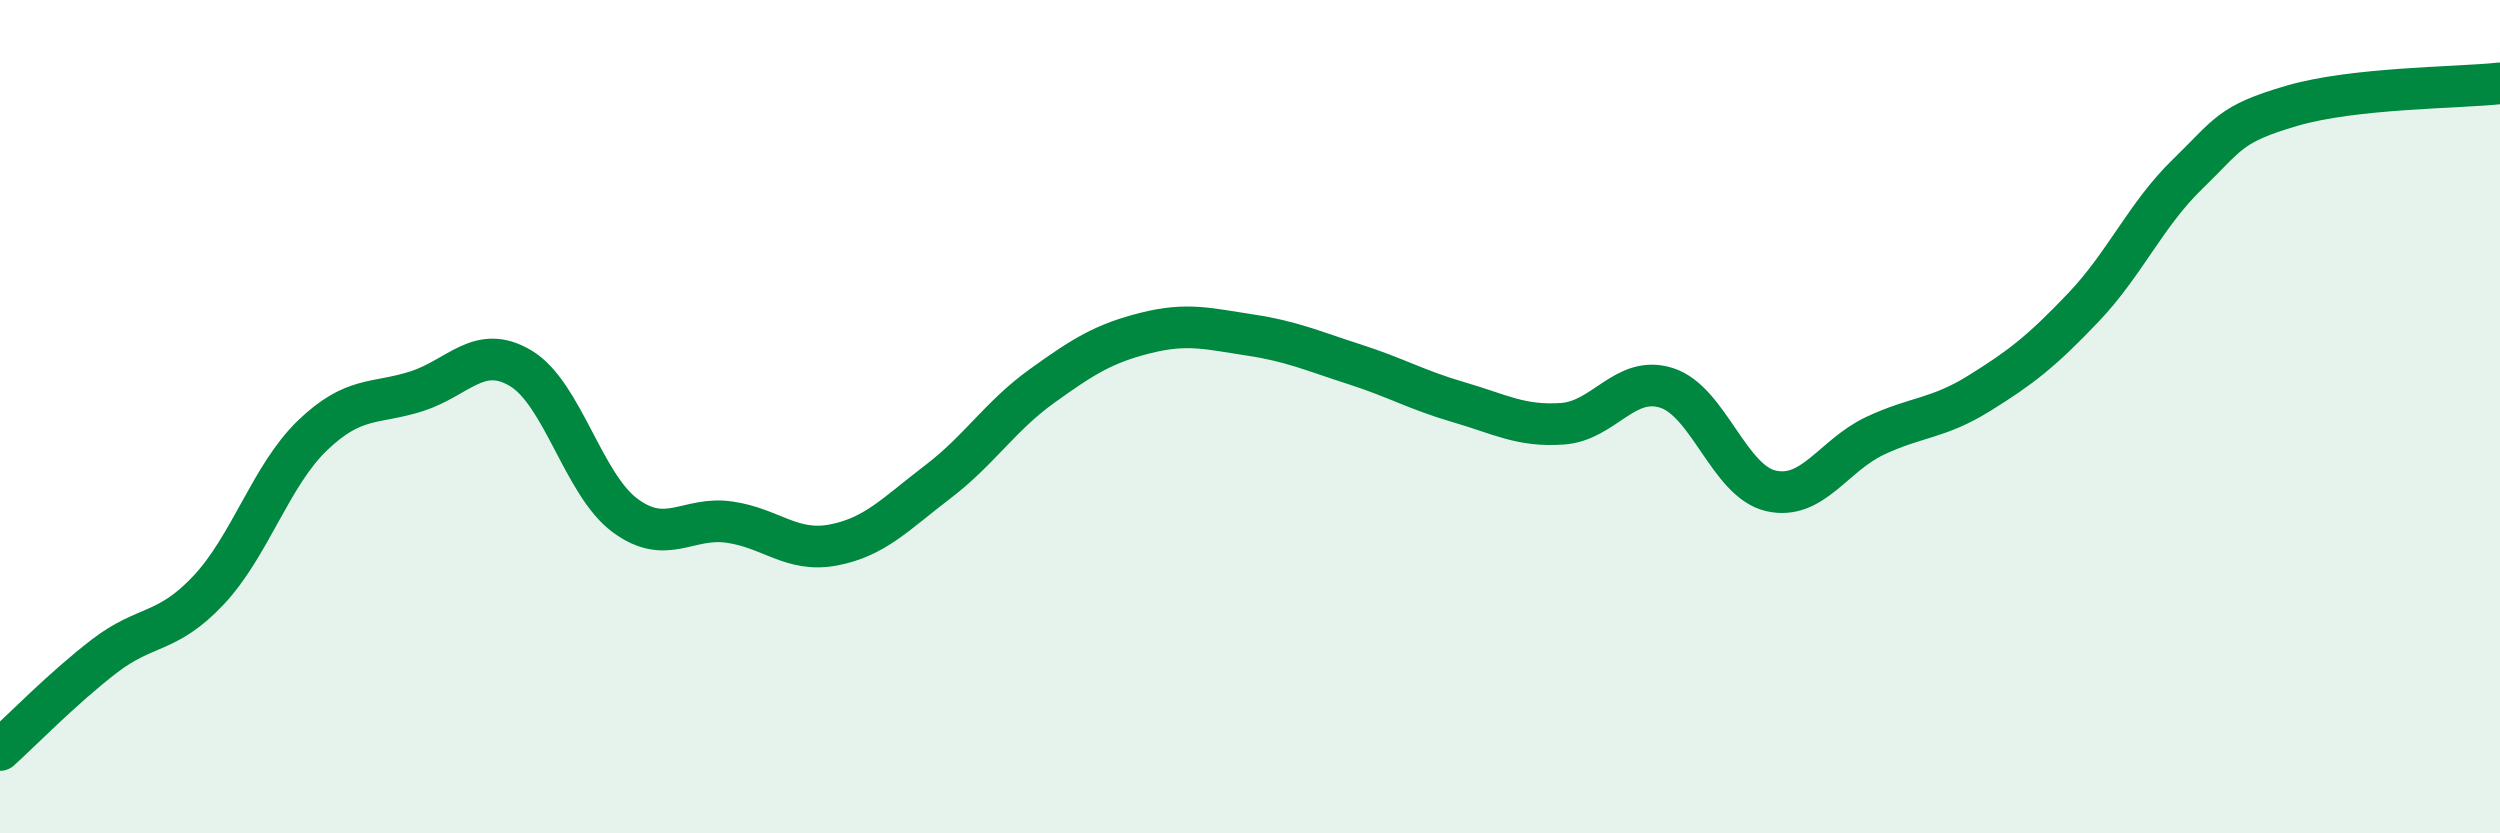
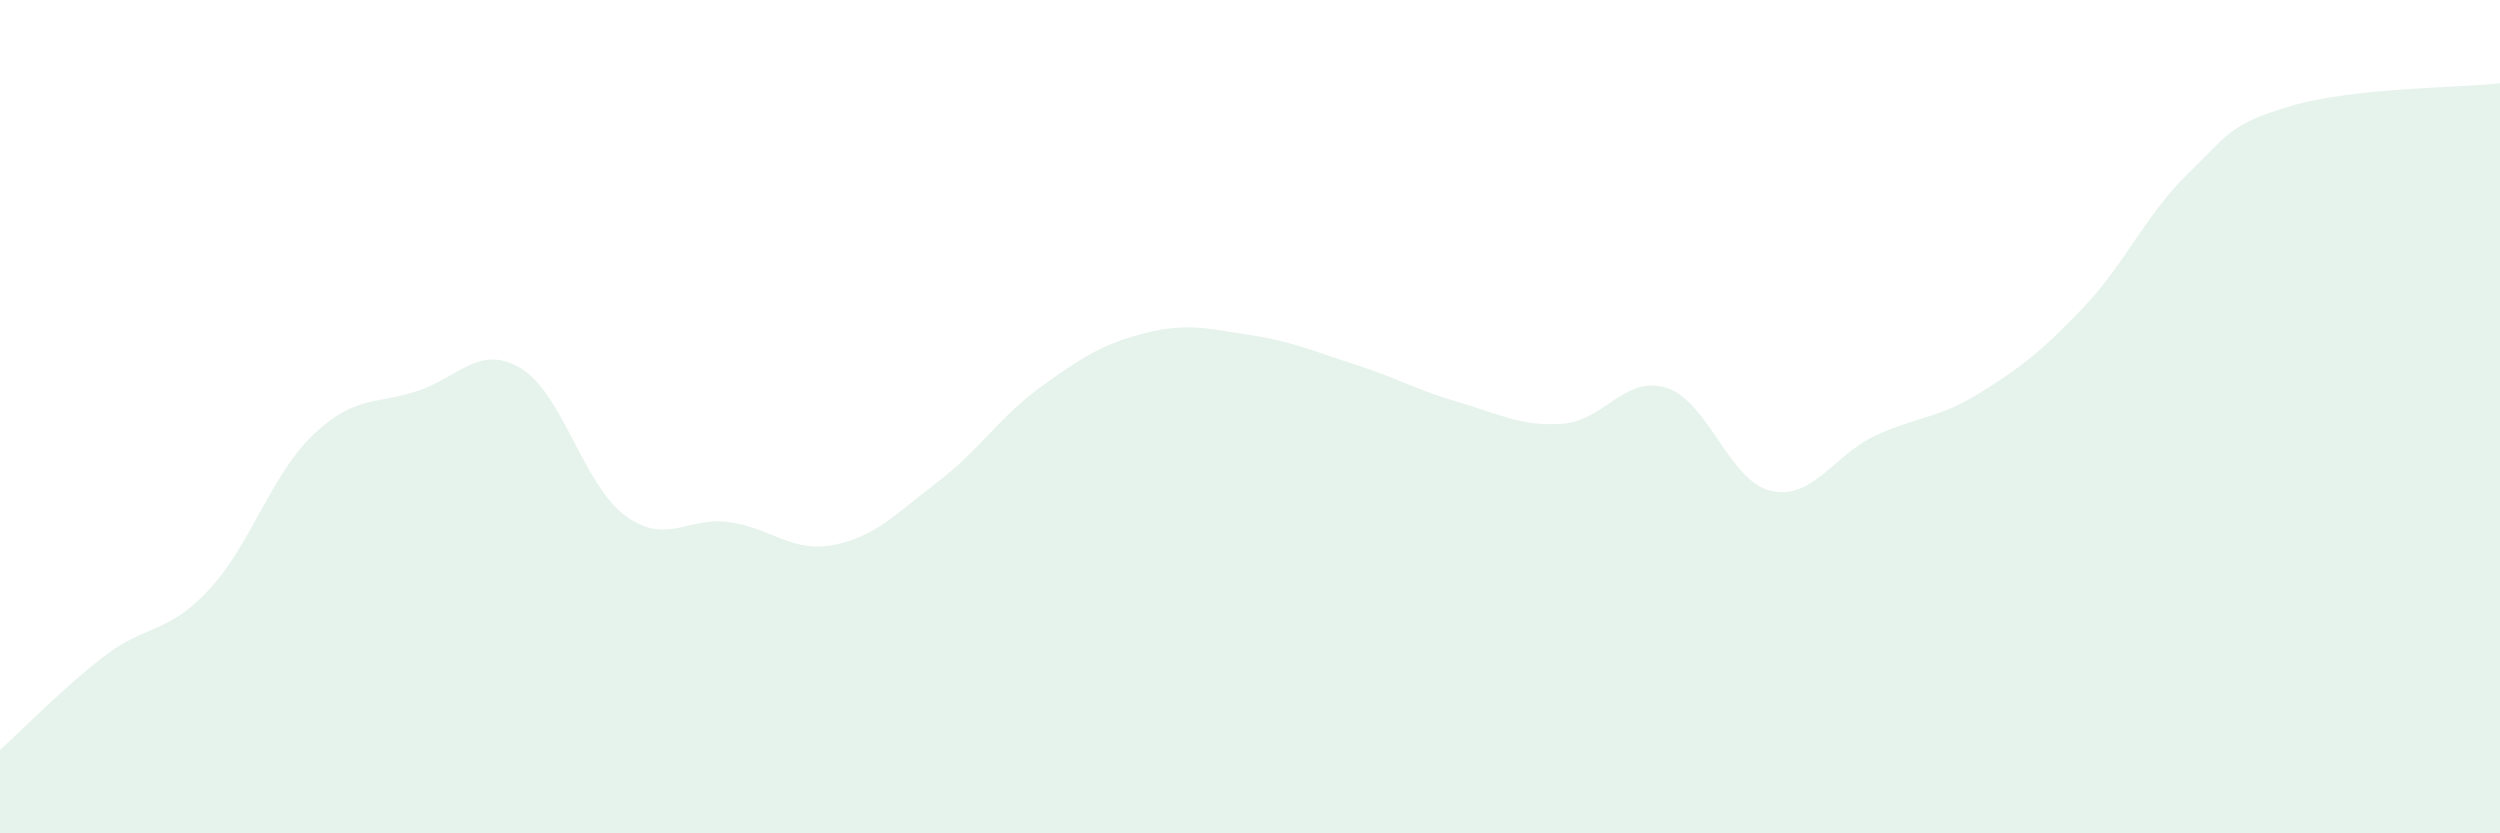
<svg xmlns="http://www.w3.org/2000/svg" width="60" height="20" viewBox="0 0 60 20">
  <path d="M 0,18 C 0.5,17.55 1.5,16.52 2.5,15.75 C 3.5,14.98 4,15.23 5,14.17 C 6,13.11 6.5,11.41 7.5,10.45 C 8.5,9.49 9,9.71 10,9.39 C 11,9.07 11.5,8.24 12.5,8.84 C 13.5,9.44 14,11.63 15,12.37 C 16,13.11 16.5,12.39 17.5,12.53 C 18.5,12.67 19,13.27 20,13.08 C 21,12.89 21.5,12.33 22.5,11.57 C 23.5,10.81 24,9.99 25,9.27 C 26,8.55 26.5,8.24 27.5,7.99 C 28.5,7.74 29,7.89 30,8.04 C 31,8.19 31.5,8.42 32.5,8.74 C 33.5,9.06 34,9.36 35,9.65 C 36,9.94 36.5,10.24 37.5,10.17 C 38.5,10.1 39,8.99 40,9.31 C 41,9.63 41.5,11.55 42.5,11.78 C 43.5,12.01 44,10.93 45,10.46 C 46,9.99 46.5,10.06 47.5,9.44 C 48.5,8.82 49,8.43 50,7.38 C 51,6.33 51.5,5.15 52.5,4.18 C 53.5,3.21 53.5,2.98 55,2.54 C 56.5,2.1 59,2.11 60,2L60 20L0 20Z" fill="#008740" opacity="0.1" stroke-linecap="round" stroke-linejoin="round" />
-   <path d="M 0,18 C 0.5,17.55 1.5,16.52 2.5,15.75 C 3.5,14.98 4,15.23 5,14.17 C 6,13.11 6.5,11.41 7.5,10.45 C 8.5,9.49 9,9.71 10,9.39 C 11,9.07 11.5,8.24 12.5,8.84 C 13.5,9.44 14,11.63 15,12.37 C 16,13.11 16.5,12.39 17.5,12.53 C 18.5,12.67 19,13.27 20,13.08 C 21,12.89 21.5,12.33 22.5,11.57 C 23.5,10.81 24,9.99 25,9.27 C 26,8.55 26.5,8.24 27.5,7.99 C 28.5,7.74 29,7.89 30,8.04 C 31,8.19 31.5,8.42 32.5,8.74 C 33.5,9.06 34,9.36 35,9.65 C 36,9.94 36.5,10.24 37.5,10.17 C 38.5,10.1 39,8.99 40,9.31 C 41,9.63 41.5,11.55 42.5,11.78 C 43.5,12.01 44,10.93 45,10.46 C 46,9.99 46.5,10.06 47.5,9.44 C 48.5,8.82 49,8.43 50,7.38 C 51,6.33 51.5,5.15 52.5,4.18 C 53.5,3.21 53.5,2.98 55,2.54 C 56.5,2.1 59,2.11 60,2" stroke="#008740" stroke-width="1" fill="none" stroke-linecap="round" stroke-linejoin="round" />
</svg>